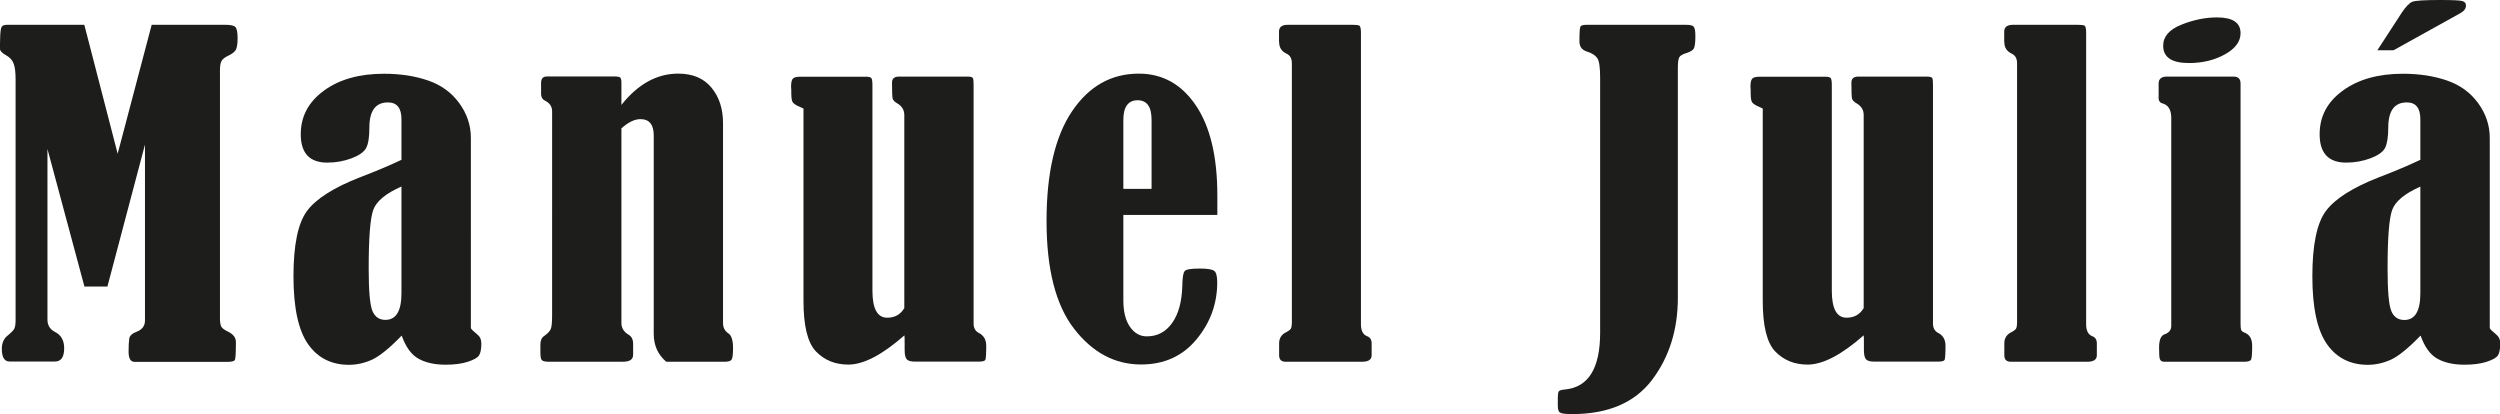
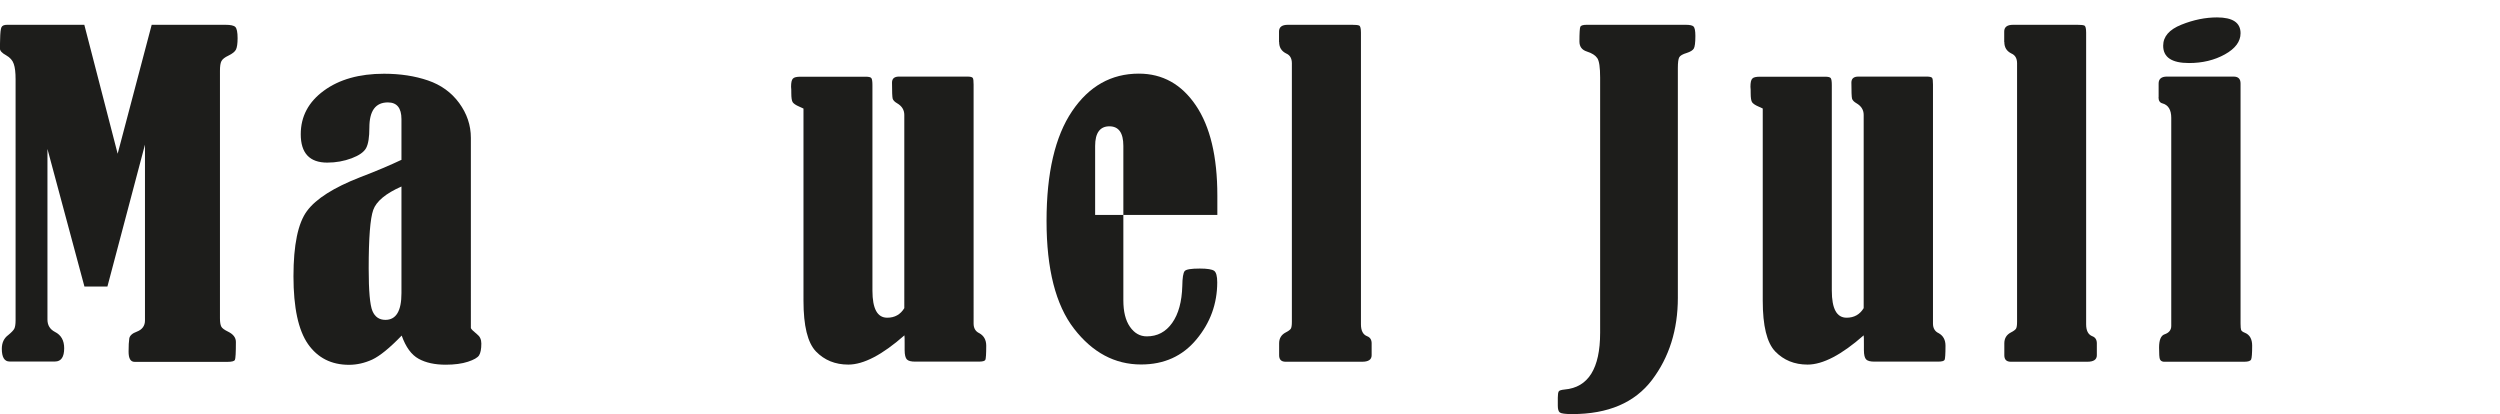
<svg xmlns="http://www.w3.org/2000/svg" id="Capa_1" data-name="Capa 1" viewBox="0 0 219.7 36.38">
  <path d="M13.33,2.18h6.49c.44,0,.73,.06,.86,.19,.13,.13,.2,.46,.2,.98,0,.48-.05,.81-.14,1s-.32,.37-.67,.54c-.32,.15-.52,.31-.61,.48-.09,.17-.13,.45-.13,.84V27.99c0,.32,.04,.55,.11,.7s.28,.3,.61,.46c.45,.22,.68,.52,.68,.9,0,.95-.03,1.48-.09,1.59-.06,.1-.28,.16-.64,.16H11.83c-.36,0-.53-.3-.53-.9,0-.51,.02-.9,.06-1.15s.26-.46,.68-.61c.46-.18,.7-.51,.7-.97V12.71l-3.3,12.47h-2.02l-3.25-12.09v15c0,.49,.22,.85,.66,1.08,.54,.27,.81,.75,.81,1.43,0,.78-.27,1.17-.81,1.17H.84c-.45,0-.68-.37-.68-1.12,0-.53,.19-.93,.57-1.21,.28-.23,.46-.42,.53-.56s.11-.39,.11-.74V6.97c0-.59-.05-1.04-.16-1.35-.1-.31-.33-.57-.67-.76-.37-.2-.55-.4-.55-.61l.02-.79c.01-.58,.05-.93,.12-1.07,.07-.14,.23-.21,.49-.21H7.41l2.93,11.33L13.33,2.18Z" style="fill: #1d1d1b;" />
  <path d="M35.28,14.01v-3.54c0-.98-.4-1.47-1.19-1.47-1.09,0-1.63,.74-1.63,2.22,0,.83-.09,1.42-.28,1.78-.19,.36-.62,.66-1.28,.91-.67,.25-1.38,.38-2.14,.38-1.55,0-2.33-.83-2.33-2.49,0-1.57,.68-2.84,2.03-3.83,1.35-.99,3.11-1.49,5.29-1.49,1.43,0,2.72,.2,3.86,.59,1.14,.39,2.06,1.05,2.74,1.98,.68,.93,1.03,1.95,1.03,3.06V28.83c.02,.09,.21,.27,.55,.55,.24,.18,.37,.45,.37,.81,0,.49-.07,.83-.2,1.04-.13,.2-.46,.39-.98,.56-.52,.17-1.17,.26-1.95,.26-.95,0-1.75-.17-2.38-.52-.64-.35-1.13-1.03-1.49-2.04-1.06,1.1-1.93,1.8-2.59,2.11-.66,.3-1.34,.46-2.04,.46-1.55,0-2.75-.61-3.6-1.82-.85-1.22-1.28-3.2-1.28-5.96,0-2.76,.4-4.68,1.19-5.74,.79-1.07,2.35-2.06,4.66-2.96,1.47-.56,2.68-1.08,3.65-1.54h0Zm0,2.38c-1.38,.61-2.21,1.3-2.48,2.06-.27,.76-.4,2.48-.4,5.15,0,1.97,.11,3.21,.33,3.73s.6,.78,1.14,.78c.94,0,1.41-.78,1.41-2.34v-9.38h0Z" style="fill: #1d1d1b;" />
-   <path d="M54.61,9.22c1.45-1.83,3.12-2.75,4.99-2.75,1.28,0,2.25,.41,2.93,1.24,.68,.83,1.01,1.86,1.01,3.11V28.39c0,.39,.15,.69,.46,.9,.28,.17,.42,.61,.42,1.32,0,.56-.05,.9-.14,1.01-.09,.11-.28,.17-.58,.17h-5.15c-.73-.62-1.1-1.44-1.1-2.44V11.9c0-.95-.39-1.43-1.17-1.43-.51,0-1.07,.27-1.67,.81V28.39c0,.44,.21,.78,.64,1.03,.26,.15,.39,.42,.39,.81v.94c0,.42-.3,.62-.9,.62h-6.51c-.32,0-.52-.05-.61-.14-.09-.09-.13-.32-.13-.69v-.68c0-.36,.11-.61,.33-.75,.29-.21,.48-.4,.57-.59,.09-.18,.13-.59,.13-1.21V9.79c0-.43-.21-.74-.62-.94-.23-.11-.35-.31-.35-.59v-.97c0-.38,.17-.57,.51-.57h5.98c.26,0,.42,.04,.48,.11,.06,.07,.09,.23,.09,.46v1.93h0Z" style="fill: #1d1d1b;" />
  <path d="M70.61,9.54c-.16-.07-.28-.13-.37-.17-.31-.13-.5-.27-.58-.39-.08-.13-.12-.39-.12-.8,0-.22,0-.4-.02-.55,0-.37,.05-.61,.16-.72,.1-.12,.33-.17,.69-.17h5.7c.28,0,.45,.04,.51,.13,.06,.09,.09,.29,.09,.62V25.55c0,1.58,.43,2.37,1.3,2.37,.66,0,1.16-.28,1.5-.84V10.1c0-.44-.21-.78-.64-1.03-.21-.12-.33-.25-.38-.39-.04-.14-.06-.61-.06-1.42,0-.36,.21-.53,.62-.53h6c.26,0,.41,.04,.47,.11s.08,.27,.08,.59V28.44c0,.4,.17,.69,.5,.84,.4,.22,.61,.59,.61,1.1,0,.73-.03,1.15-.08,1.25-.06,.1-.25,.15-.58,.15h-5.58c-.36,0-.6-.06-.73-.19-.13-.13-.2-.41-.2-.83v-.46c0-.49,0-.76-.02-.83-1.94,1.71-3.59,2.57-4.93,2.57-1.16,0-2.1-.39-2.84-1.15-.74-.77-1.1-2.26-1.1-4.46V9.54h0Z" style="fill: #1d1d1b;" />
-   <path d="M98.72,18.89v7.5c0,.99,.19,1.77,.58,2.33s.88,.84,1.48,.84c.93,0,1.67-.39,2.23-1.18,.56-.79,.85-1.87,.89-3.24,.01-.73,.08-1.17,.21-1.32s.57-.22,1.33-.22c.66,0,1.08,.07,1.26,.2,.18,.13,.27,.47,.27,1.01,0,1.88-.61,3.56-1.83,5.02-1.22,1.47-2.84,2.2-4.86,2.2-2.31,0-4.27-1.05-5.89-3.14s-2.42-5.25-2.42-9.47,.75-7.43,2.24-9.64c1.49-2.21,3.45-3.31,5.87-3.31,2.08,0,3.75,.93,5.01,2.79,1.26,1.86,1.89,4.5,1.89,7.92v1.71h-8.23Zm2.48-2.29v-6.07c0-1.15-.41-1.72-1.23-1.72s-1.25,.58-1.25,1.72v6.07h2.48Z" style="fill: #1d1d1b;" />
+   <path d="M98.72,18.89v7.5c0,.99,.19,1.77,.58,2.33s.88,.84,1.48,.84c.93,0,1.67-.39,2.23-1.18,.56-.79,.85-1.87,.89-3.24,.01-.73,.08-1.17,.21-1.32s.57-.22,1.33-.22c.66,0,1.08,.07,1.26,.2,.18,.13,.27,.47,.27,1.01,0,1.88-.61,3.56-1.83,5.02-1.22,1.47-2.84,2.2-4.86,2.2-2.31,0-4.27-1.05-5.89-3.14s-2.42-5.25-2.42-9.47,.75-7.43,2.24-9.64c1.49-2.21,3.45-3.31,5.87-3.31,2.08,0,3.75,.93,5.01,2.79,1.26,1.86,1.89,4.5,1.89,7.92v1.71h-8.23Zv-6.07c0-1.15-.41-1.72-1.23-1.72s-1.25,.58-1.25,1.72v6.07h2.48Z" style="fill: #1d1d1b;" />
  <path d="M112.4,3.69v-.92c0-.39,.26-.59,.77-.59h5.67c.31,0,.51,.02,.61,.07,.1,.05,.15,.26,.15,.62V28.5c0,.56,.18,.91,.55,1.05,.26,.1,.39,.31,.39,.62v1.05c0,.38-.28,.57-.83,.57h-6.73c-.38,0-.57-.19-.57-.57v-1.05c0-.43,.19-.75,.57-.95,.24-.12,.4-.24,.46-.34,.06-.1,.09-.3,.09-.6V5.56c0-.43-.17-.72-.5-.86-.42-.21-.62-.54-.62-1.01h0Z" style="fill: #1d1d1b;" />
  <path d="M139.41,2.18h8.75c.34,0,.57,.05,.67,.15,.1,.1,.16,.37,.16,.83,0,.59-.05,.96-.14,1.11s-.3,.28-.61,.38c-.37,.11-.59,.24-.67,.39-.08,.15-.12,.46-.12,.95V26.17c0,2.81-.76,5.22-2.27,7.22-1.52,2-3.86,3-7.02,3-.6,0-.96-.05-1.08-.14-.12-.09-.18-.29-.18-.6v-.7c0-.28,.03-.46,.08-.55s.23-.14,.52-.17c2.08-.18,3.12-1.85,3.12-4.99V6.82c0-.89-.08-1.46-.25-1.71s-.47-.44-.91-.58-.66-.43-.66-.88c0-.76,.03-1.19,.08-1.3s.24-.17,.54-.17h0Z" style="fill: #1d1d1b;" />
  <path d="M154.92,9.54c-.16-.07-.28-.13-.37-.17-.31-.13-.5-.27-.58-.39-.08-.13-.12-.39-.12-.8,0-.22,0-.4-.02-.55,0-.37,.05-.61,.16-.72,.1-.12,.33-.17,.69-.17h5.7c.28,0,.45,.04,.51,.13,.06,.09,.09,.29,.09,.62V25.55c0,1.58,.43,2.37,1.3,2.37,.66,0,1.16-.28,1.5-.84V10.1c0-.44-.21-.78-.64-1.03-.21-.12-.33-.25-.38-.39-.04-.14-.06-.61-.06-1.42,0-.36,.21-.53,.62-.53h6c.26,0,.41,.04,.47,.11s.08,.27,.08,.59V28.44c0,.4,.17,.69,.5,.84,.4,.22,.6,.59,.6,1.1,0,.73-.03,1.15-.08,1.25-.06,.1-.25,.15-.58,.15h-5.58c-.36,0-.6-.06-.73-.19-.13-.13-.2-.41-.2-.83v-.46c0-.49,0-.76-.02-.83-1.94,1.71-3.59,2.57-4.93,2.57-1.16,0-2.1-.39-2.84-1.15-.74-.77-1.1-2.26-1.1-4.46V9.54h0Z" style="fill: #1d1d1b;" />
  <path d="M176.13,3.69v-.92c0-.39,.26-.59,.77-.59h5.67c.31,0,.51,.02,.61,.07,.1,.05,.15,.26,.15,.62V28.5c0,.56,.18,.91,.55,1.05,.26,.1,.39,.31,.39,.62v1.05c0,.38-.28,.57-.83,.57h-6.73c-.38,0-.57-.19-.57-.57v-1.05c0-.43,.19-.75,.57-.95,.24-.12,.4-.24,.46-.34,.06-.1,.09-.3,.09-.6V5.56c0-.43-.17-.72-.5-.86-.42-.21-.62-.54-.62-1.01h0Z" style="fill: #1d1d1b;" />
  <path d="M189.7,8.55v-1.21c0-.4,.24-.61,.73-.61h5.85c.42,0,.62,.2,.62,.61V28.43c0,.29,.02,.48,.05,.57,.04,.09,.14,.17,.32,.24,.43,.17,.65,.55,.65,1.14,0,.67-.03,1.08-.09,1.21-.06,.13-.26,.2-.59,.2h-7.1c-.17-.02-.28-.1-.33-.23-.05-.13-.07-.47-.07-1.02,0-.66,.16-1.05,.48-1.16,.39-.13,.59-.38,.59-.73V10.36c0-.71-.26-1.14-.79-1.28-.22-.06-.33-.24-.33-.53h0Zm5.13-7.02c1.38,0,2.07,.46,2.07,1.39,0,.73-.46,1.35-1.38,1.86-.92,.51-1.97,.76-3.15,.76-1.52,0-2.27-.51-2.27-1.52,0-.81,.53-1.42,1.6-1.85s2.11-.64,3.14-.64h0Z" style="fill: #1d1d1b;" />
-   <path d="M212.7,14.01v-3.54c0-.98-.4-1.47-1.19-1.47-1.09,0-1.63,.74-1.63,2.22,0,.83-.1,1.42-.28,1.78-.19,.36-.62,.66-1.28,.91-.67,.25-1.38,.38-2.14,.38-1.55,0-2.33-.83-2.33-2.49,0-1.57,.67-2.84,2.03-3.83,1.35-.99,3.11-1.49,5.29-1.49,1.43,0,2.72,.2,3.86,.59,1.14,.39,2.06,1.05,2.74,1.98,.68,.93,1.03,1.95,1.03,3.06V28.83c.02,.09,.21,.27,.55,.55,.24,.18,.37,.45,.37,.81,0,.49-.07,.83-.2,1.04-.13,.2-.46,.39-.98,.56-.52,.17-1.17,.26-1.95,.26-.95,0-1.75-.17-2.38-.52-.64-.35-1.13-1.03-1.49-2.04-1.06,1.1-1.93,1.8-2.59,2.11-.66,.3-1.34,.46-2.04,.46-1.55,0-2.75-.61-3.6-1.82-.85-1.22-1.28-3.2-1.28-5.96,0-2.76,.4-4.68,1.19-5.74,.8-1.07,2.35-2.06,4.66-2.96,1.47-.56,2.68-1.08,3.65-1.54h0Zm-3.78-9.59l2.13-3.28c.37-.56,.69-.89,.96-.99s1.08-.15,2.41-.15c1.09,0,1.74,.03,1.96,.09s.33,.19,.33,.39c0,.27-.17,.5-.5,.68l-5.87,3.26h-1.43Zm3.78,11.98c-1.38,.61-2.21,1.3-2.48,2.06-.27,.76-.4,2.48-.4,5.15,0,1.97,.11,3.21,.33,3.73s.6,.78,1.14,.78c.94,0,1.41-.78,1.41-2.34v-9.38h0Z" style="fill: #1d1d1b;" />
</svg>